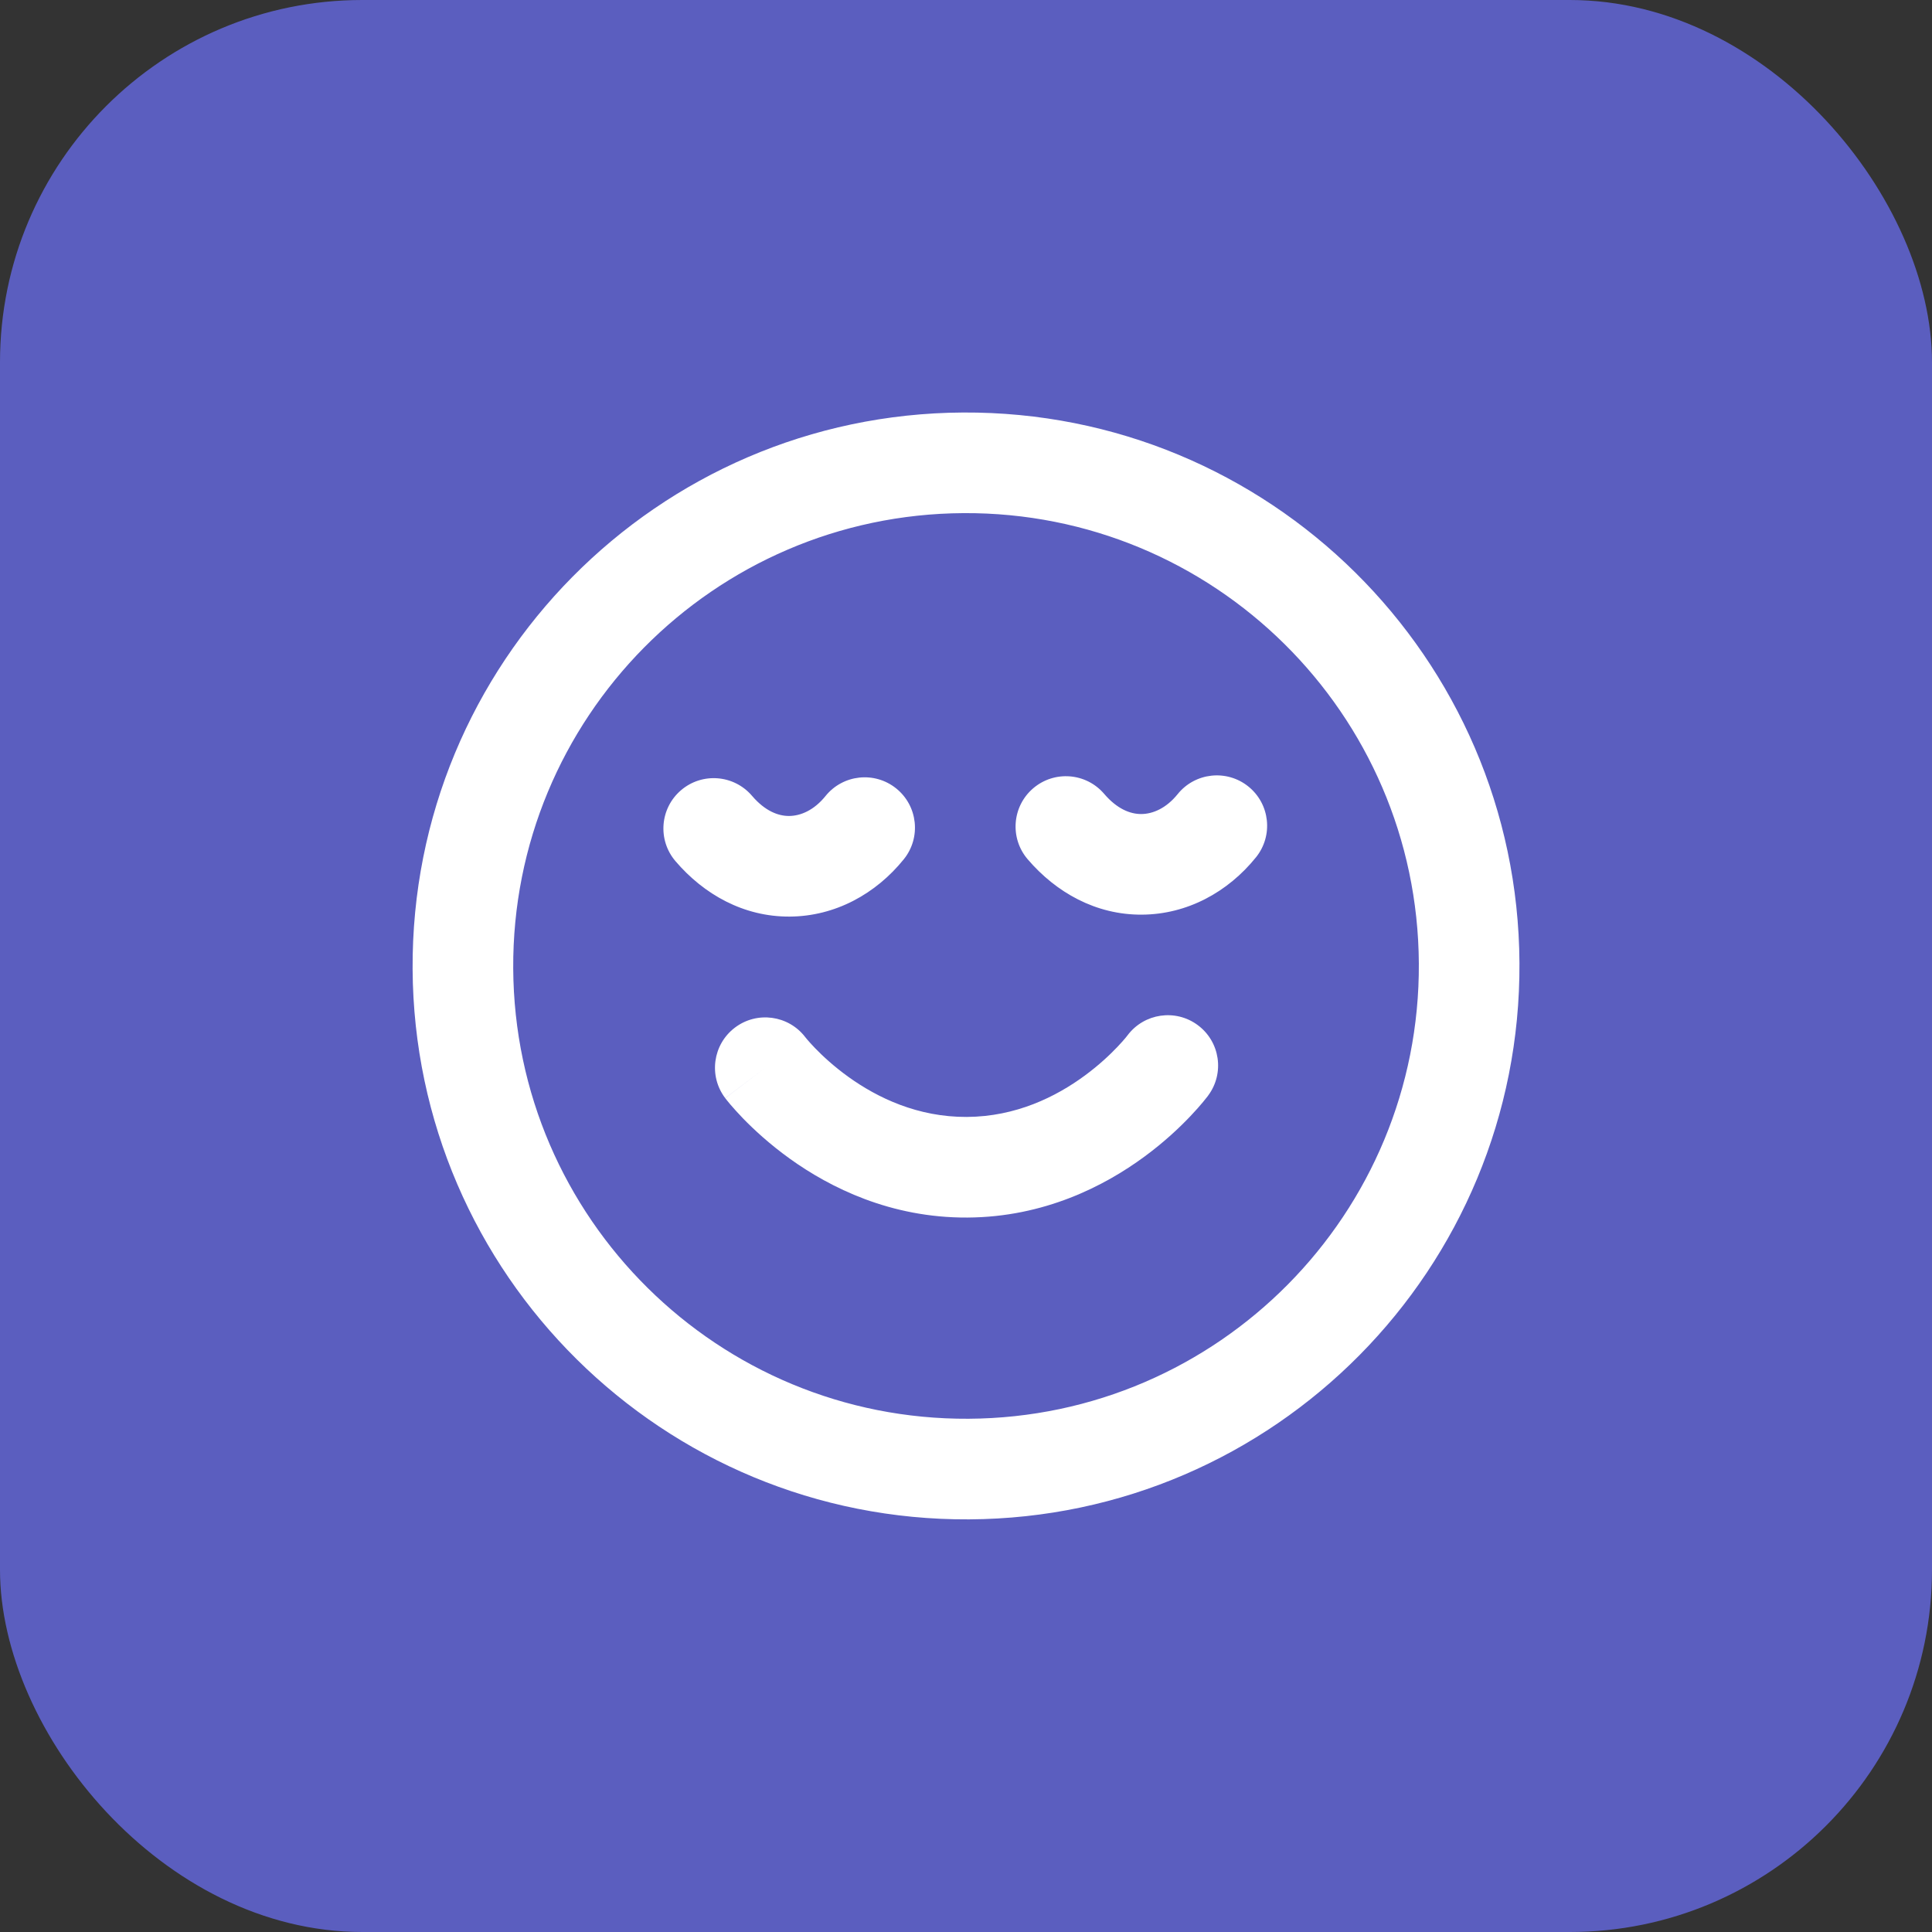
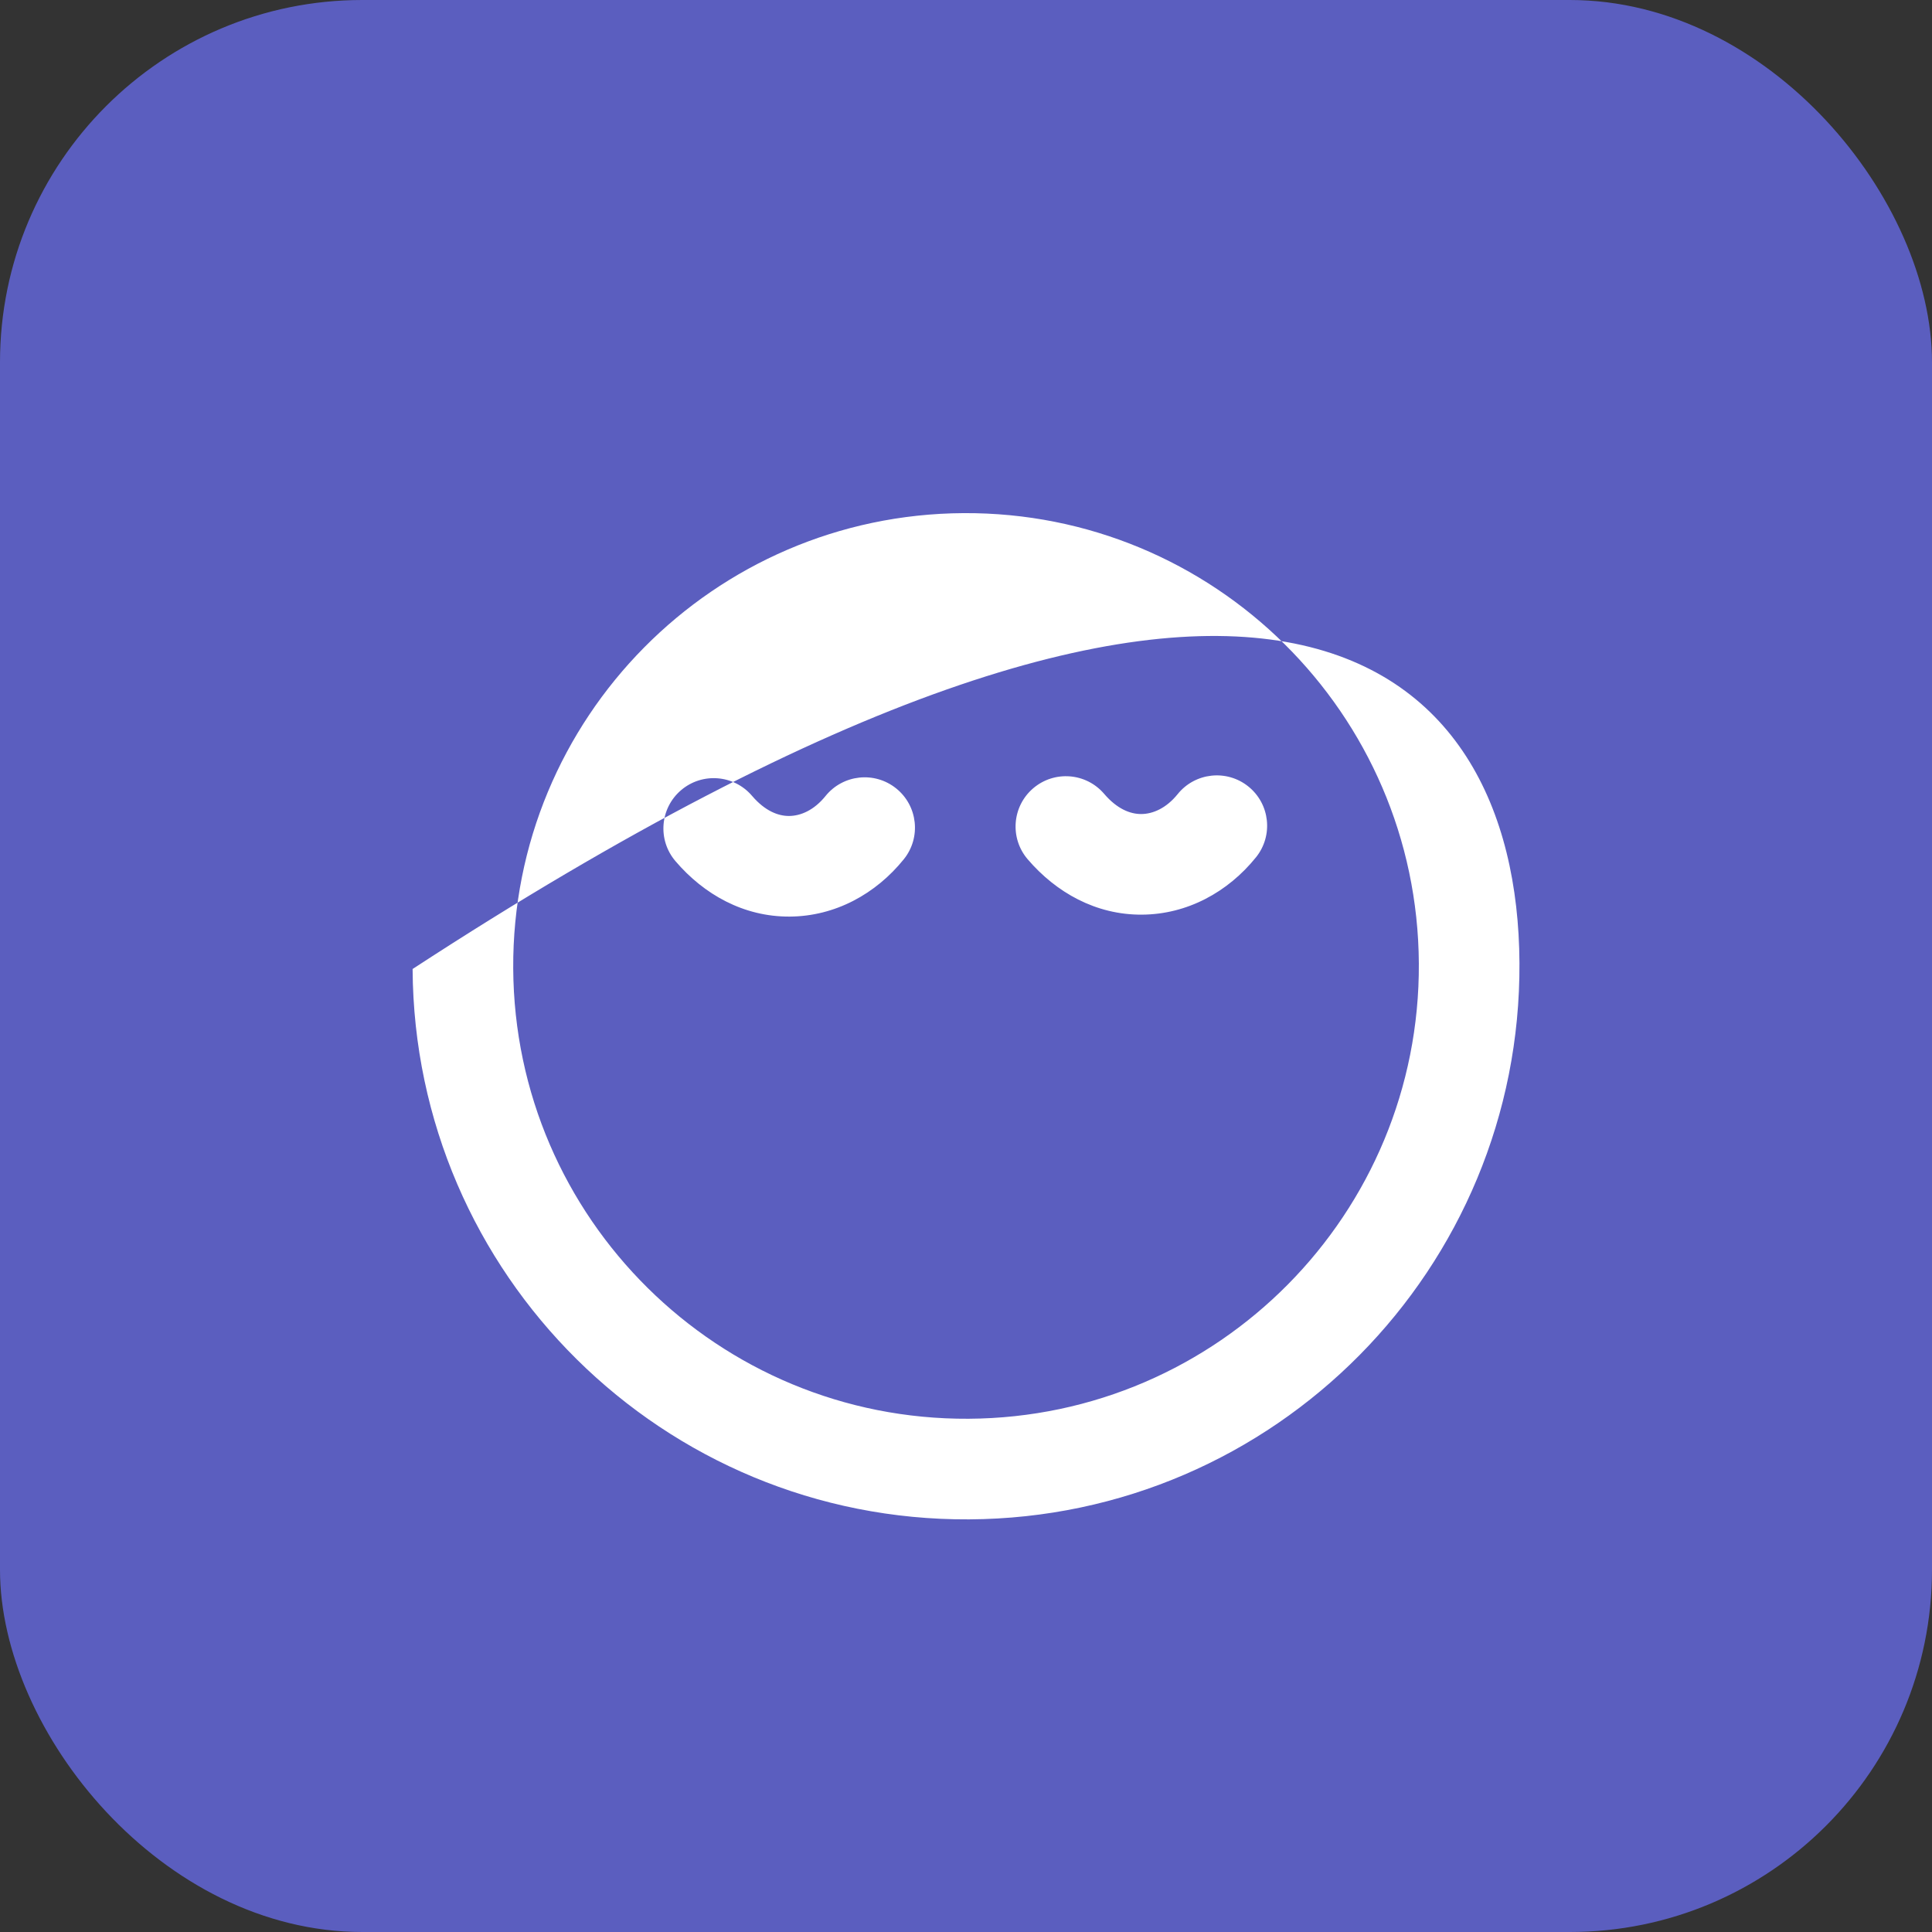
<svg xmlns="http://www.w3.org/2000/svg" width="64" height="64" viewBox="0 0 64 64" fill="none">
  <rect x="0" y="0" width="64" height="64" fill="#333333" stroke="none" />
  <rect width="64" height="64" rx="12" fill="#5B5EBF" />
-   <path fill-rule="evenodd" clip-rule="evenodd" d="M31.919 16.998C23.635 17.044 16.956 23.796 17.001 32.08C17.047 40.364 23.799 47.043 32.083 46.998C40.367 46.952 47.046 40.2 47.001 31.916C46.955 23.632 40.203 16.953 31.919 16.998ZM13.668 32.099C13.612 21.974 21.775 13.721 31.9 13.665C42.026 13.609 50.279 21.772 50.334 31.897C50.39 42.023 42.227 50.276 32.102 50.331C21.977 50.387 13.724 42.224 13.668 32.099ZM29.688 26.118C30.405 26.696 30.518 27.745 29.941 28.462C29.013 29.613 27.663 30.355 26.159 30.363C24.637 30.372 23.319 29.631 22.376 28.527C21.778 27.827 21.86 26.775 22.56 26.177C23.259 25.579 24.311 25.661 24.91 26.361C25.341 26.866 25.779 27.032 26.14 27.03C26.519 27.028 26.964 26.843 27.345 26.371C27.922 25.654 28.971 25.541 29.688 26.118ZM41.354 26.054C42.071 26.632 42.184 27.681 41.607 28.398C40.68 29.549 39.33 30.291 37.825 30.299C36.304 30.308 34.986 29.567 34.042 28.463C33.444 27.763 33.526 26.711 34.226 26.113C34.926 25.515 35.978 25.597 36.576 26.297C37.008 26.802 37.445 26.968 37.807 26.966C38.185 26.964 38.63 26.779 39.011 26.307C39.588 25.59 40.638 25.477 41.354 26.054Z" fill="white" />
-   <path fill-rule="evenodd" clip-rule="evenodd" d="M37.911 38.315C36.586 39.29 34.588 40.319 32.046 40.333C29.503 40.347 27.494 39.34 26.159 38.38C25.488 37.897 24.969 37.414 24.613 37.048C24.435 36.863 24.296 36.706 24.197 36.591C24.148 36.532 24.109 36.485 24.08 36.449L24.044 36.403L24.032 36.388L24.027 36.382L24.026 36.379C24.026 36.379 24.024 36.377 25.352 35.37L24.024 36.377C23.467 35.644 23.611 34.598 24.344 34.042C25.075 33.487 26.116 33.628 26.674 34.355L26.682 34.365C26.692 34.378 26.711 34.401 26.739 34.434C26.794 34.499 26.884 34.601 27.007 34.728C27.254 34.983 27.625 35.328 28.104 35.673C29.07 36.367 30.403 37.008 32.027 37C33.651 36.991 34.977 36.335 35.935 35.63C36.411 35.28 36.778 34.931 37.022 34.673C37.144 34.545 37.233 34.442 37.288 34.376C37.315 34.343 37.334 34.319 37.343 34.307L37.35 34.298L37.349 34.3L37.347 34.302M37.347 34.302L37.35 34.298C37.9 33.564 38.94 33.411 39.677 33.958C40.417 34.506 40.572 35.55 40.023 36.289L38.685 35.296C40.023 36.289 40.023 36.289 40.023 36.289L40.02 36.294L40.015 36.3L40.004 36.316L39.968 36.361C39.94 36.398 39.901 36.446 39.852 36.505C39.755 36.622 39.618 36.78 39.441 36.966C39.09 37.337 38.576 37.826 37.911 38.315" fill="white" />
+   <path fill-rule="evenodd" clip-rule="evenodd" d="M31.919 16.998C23.635 17.044 16.956 23.796 17.001 32.08C17.047 40.364 23.799 47.043 32.083 46.998C40.367 46.952 47.046 40.2 47.001 31.916C46.955 23.632 40.203 16.953 31.919 16.998ZM13.668 32.099C42.026 13.609 50.279 21.772 50.334 31.897C50.39 42.023 42.227 50.276 32.102 50.331C21.977 50.387 13.724 42.224 13.668 32.099ZM29.688 26.118C30.405 26.696 30.518 27.745 29.941 28.462C29.013 29.613 27.663 30.355 26.159 30.363C24.637 30.372 23.319 29.631 22.376 28.527C21.778 27.827 21.86 26.775 22.56 26.177C23.259 25.579 24.311 25.661 24.91 26.361C25.341 26.866 25.779 27.032 26.14 27.03C26.519 27.028 26.964 26.843 27.345 26.371C27.922 25.654 28.971 25.541 29.688 26.118ZM41.354 26.054C42.071 26.632 42.184 27.681 41.607 28.398C40.68 29.549 39.33 30.291 37.825 30.299C36.304 30.308 34.986 29.567 34.042 28.463C33.444 27.763 33.526 26.711 34.226 26.113C34.926 25.515 35.978 25.597 36.576 26.297C37.008 26.802 37.445 26.968 37.807 26.966C38.185 26.964 38.63 26.779 39.011 26.307C39.588 25.59 40.638 25.477 41.354 26.054Z" fill="white" />
</svg>